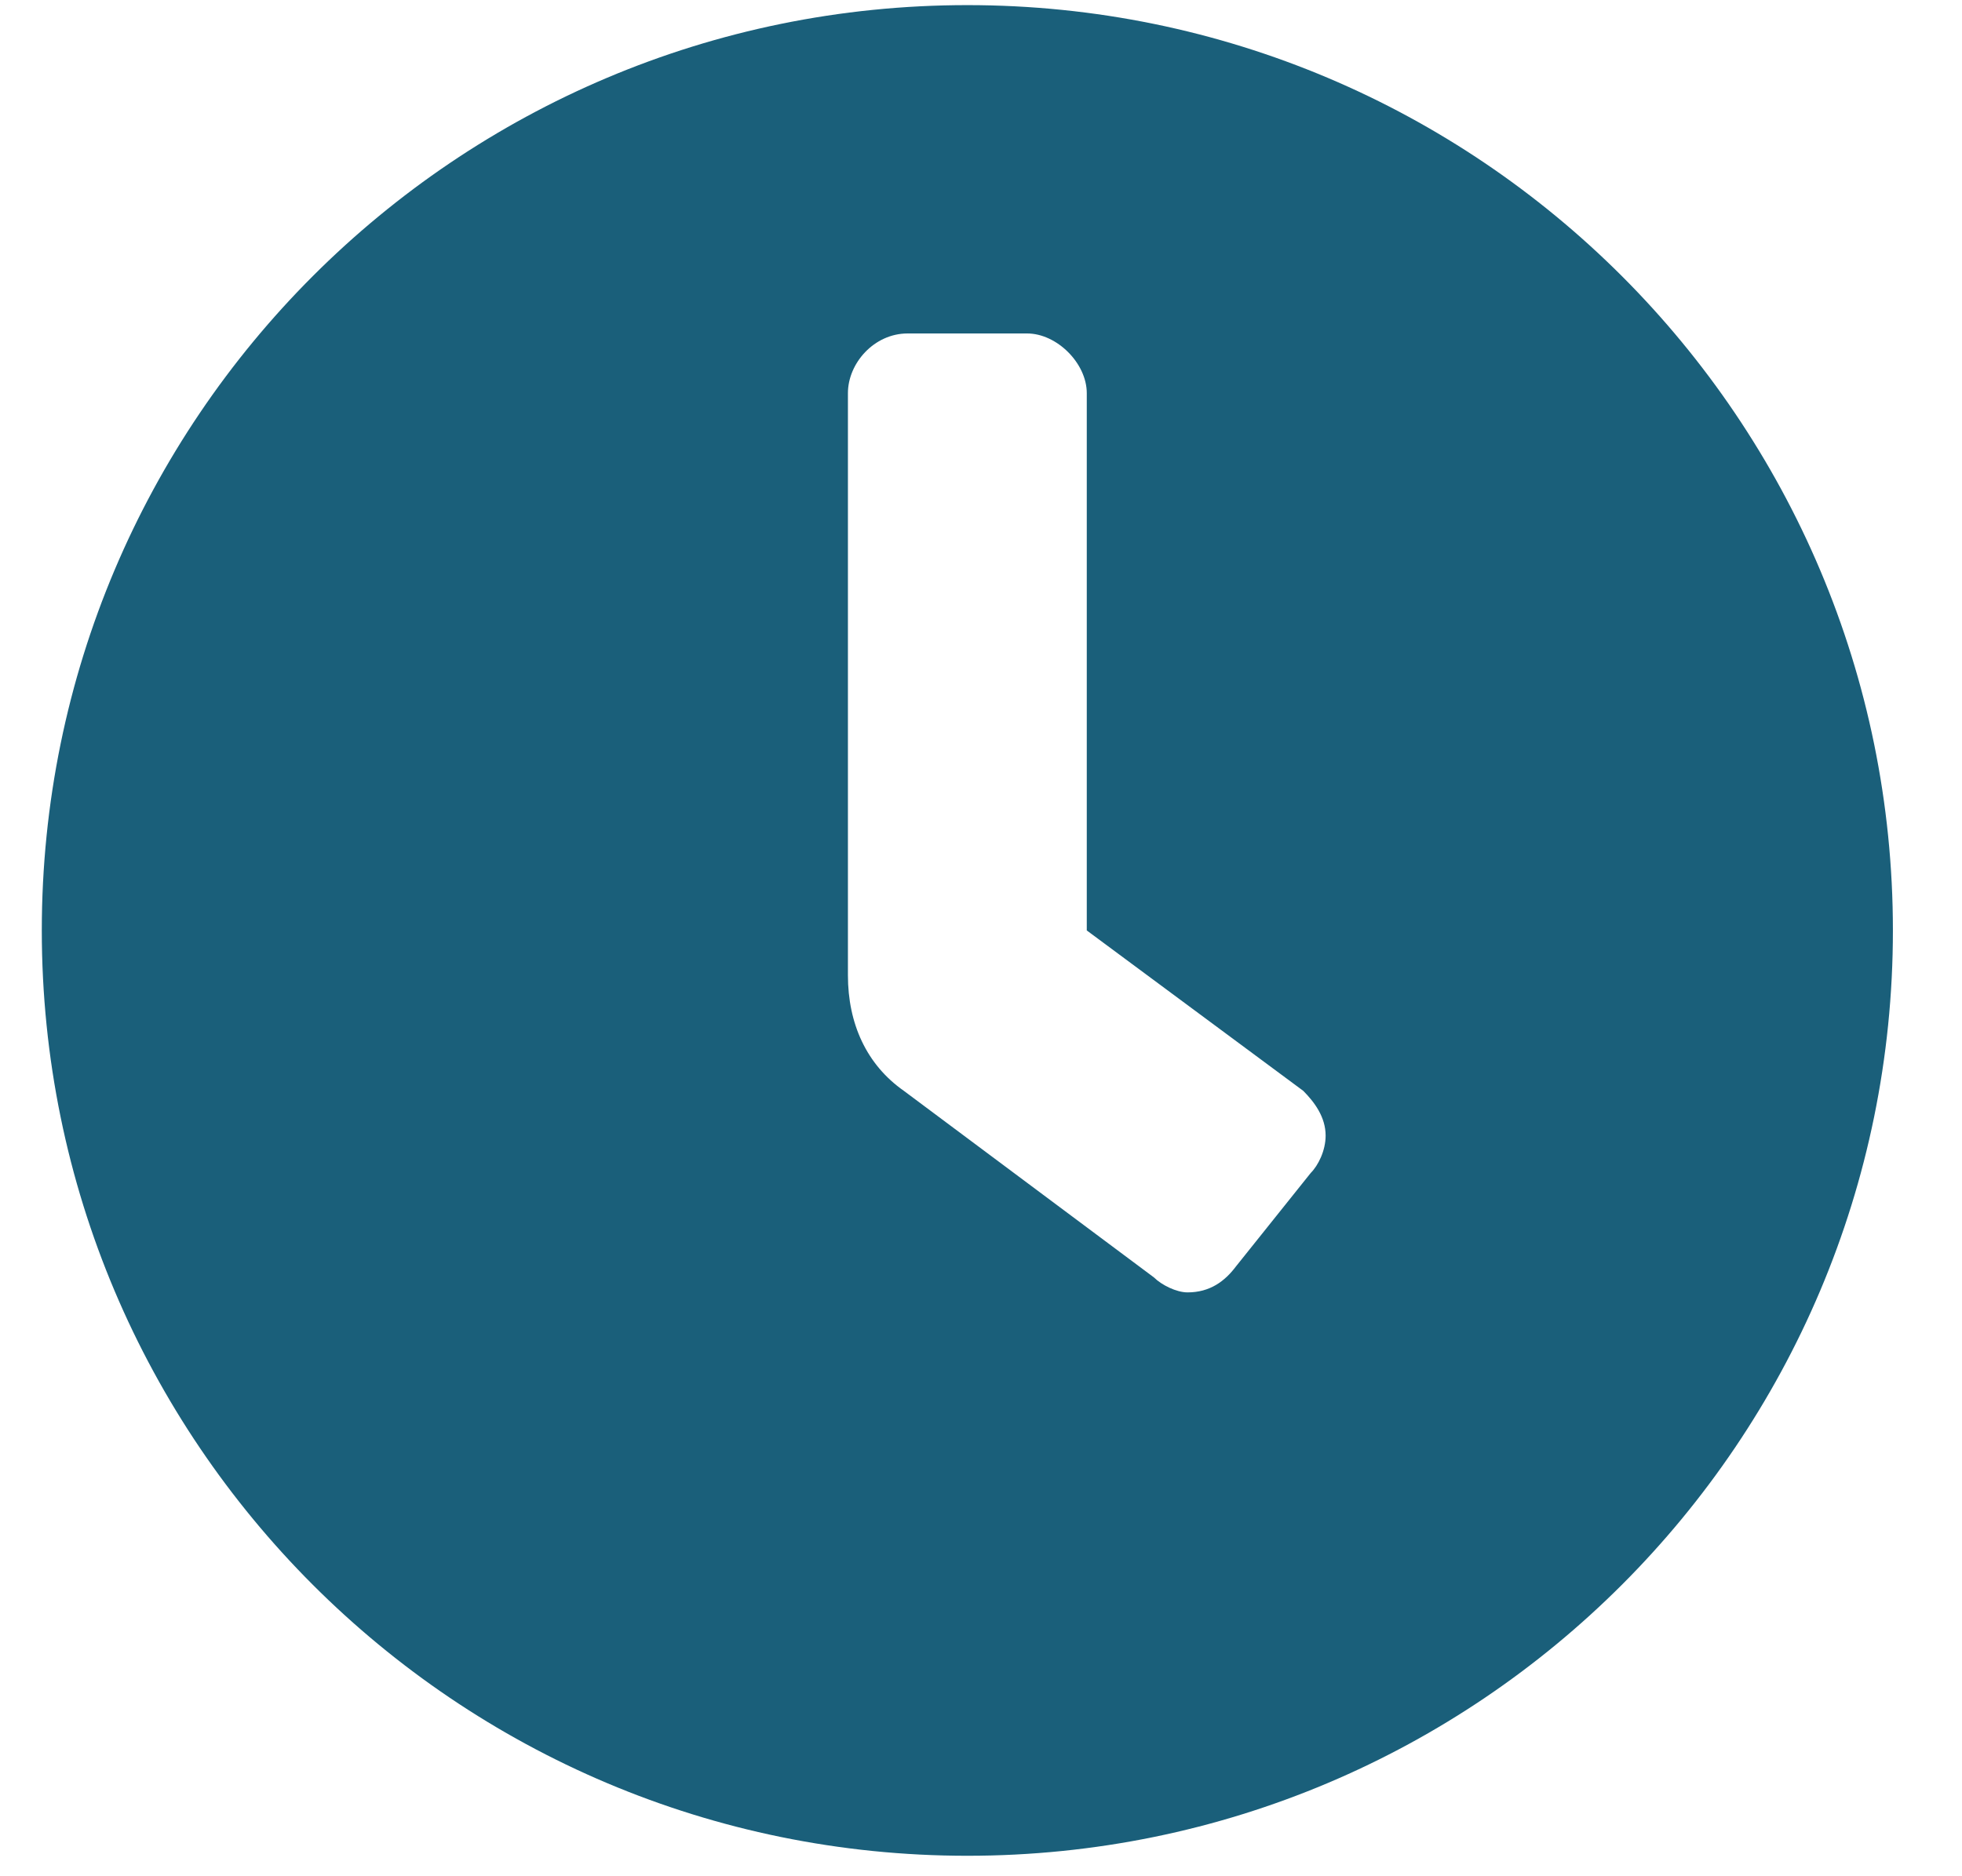
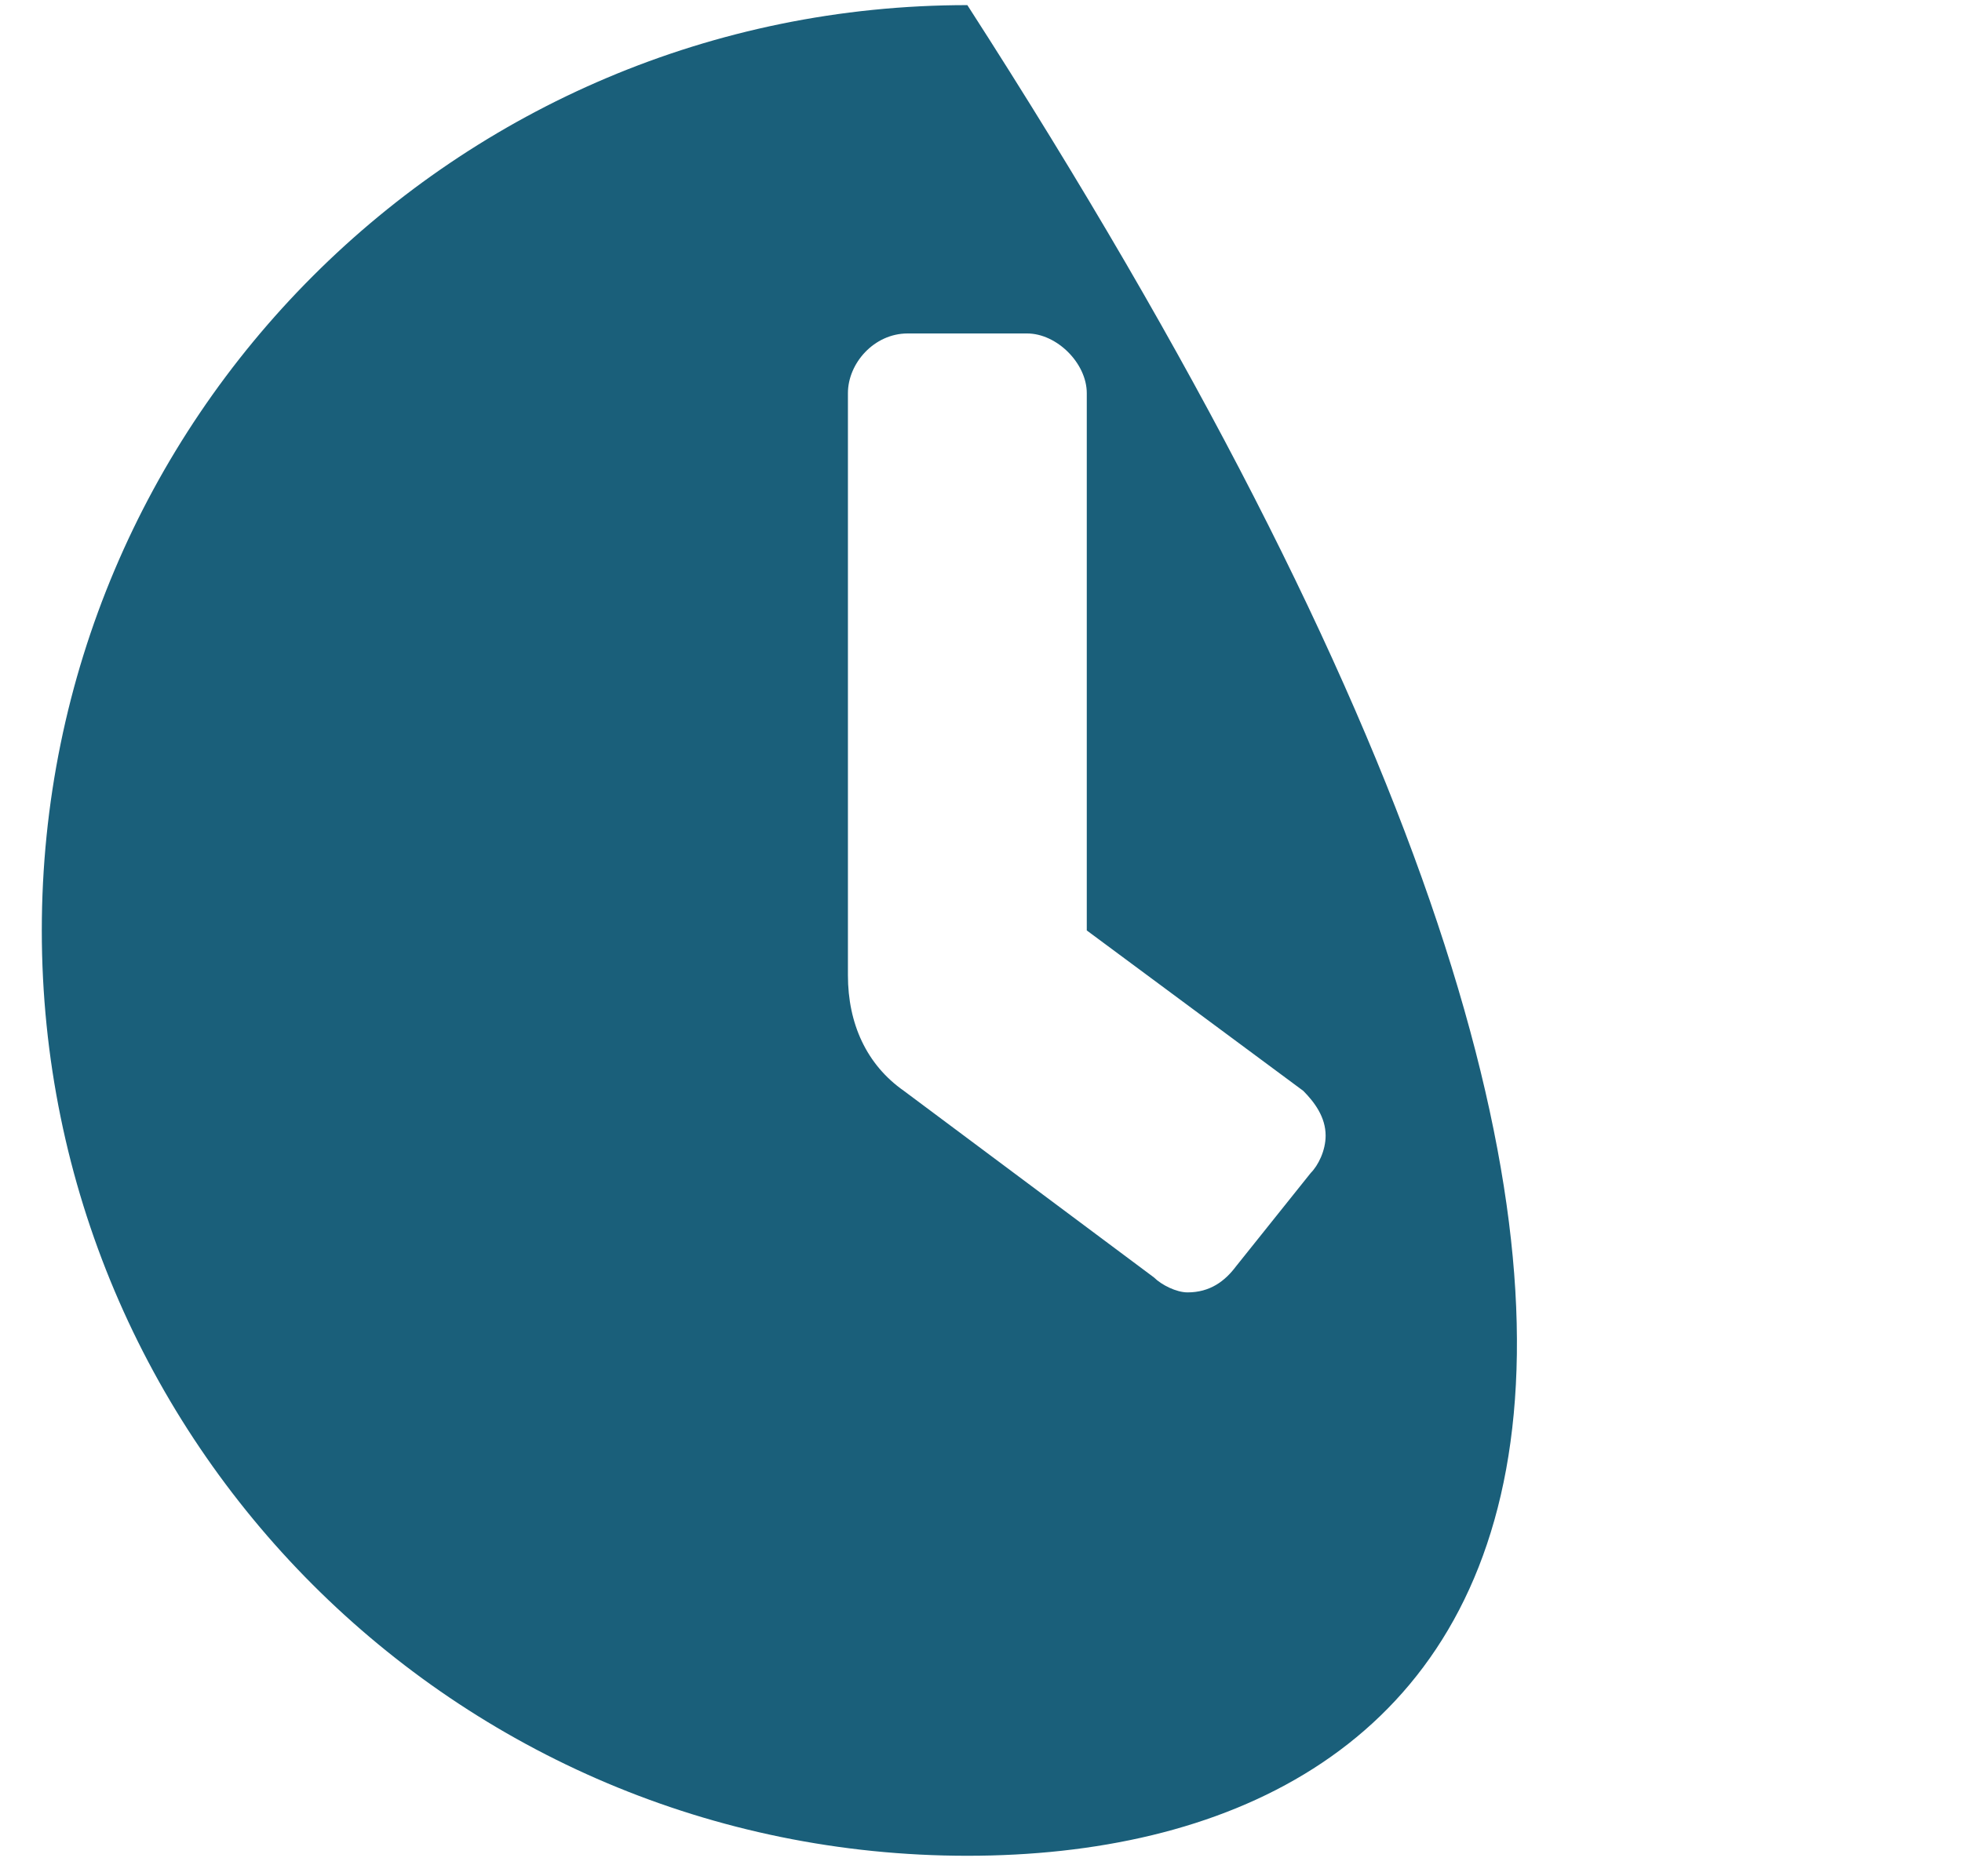
<svg xmlns="http://www.w3.org/2000/svg" width="23" height="22" viewBox="0 0 23 22" fill="none">
-   <path d="M11.34 0.06C17.334 0.06 22.19 4.916 22.19 10.91C22.19 16.904 17.334 21.76 11.34 21.76C5.346 21.76 0.49 16.904 0.49 10.91C0.49 4.916 5.346 0.06 11.34 0.06ZM15.365 13.754C15.453 13.666 15.54 13.491 15.54 13.316C15.54 13.098 15.409 12.923 15.278 12.791L12.74 10.91V4.61C12.74 4.26 12.39 3.91 12.04 3.91H10.64C10.246 3.91 9.94 4.26 9.94 4.61V11.435C9.94 12.004 10.159 12.485 10.596 12.791L13.528 14.979C13.615 15.066 13.79 15.154 13.921 15.154C14.184 15.154 14.359 15.023 14.49 14.848L15.365 13.754Z" fill="#1A5F7A" />
+   <path d="M11.34 0.06C22.19 16.904 17.334 21.76 11.34 21.76C5.346 21.76 0.49 16.904 0.49 10.91C0.49 4.916 5.346 0.06 11.34 0.06ZM15.365 13.754C15.453 13.666 15.54 13.491 15.54 13.316C15.54 13.098 15.409 12.923 15.278 12.791L12.74 10.91V4.61C12.74 4.26 12.39 3.91 12.04 3.91H10.64C10.246 3.91 9.94 4.26 9.94 4.61V11.435C9.94 12.004 10.159 12.485 10.596 12.791L13.528 14.979C13.615 15.066 13.79 15.154 13.921 15.154C14.184 15.154 14.359 15.023 14.49 14.848L15.365 13.754Z" fill="#1A5F7A" />
</svg>